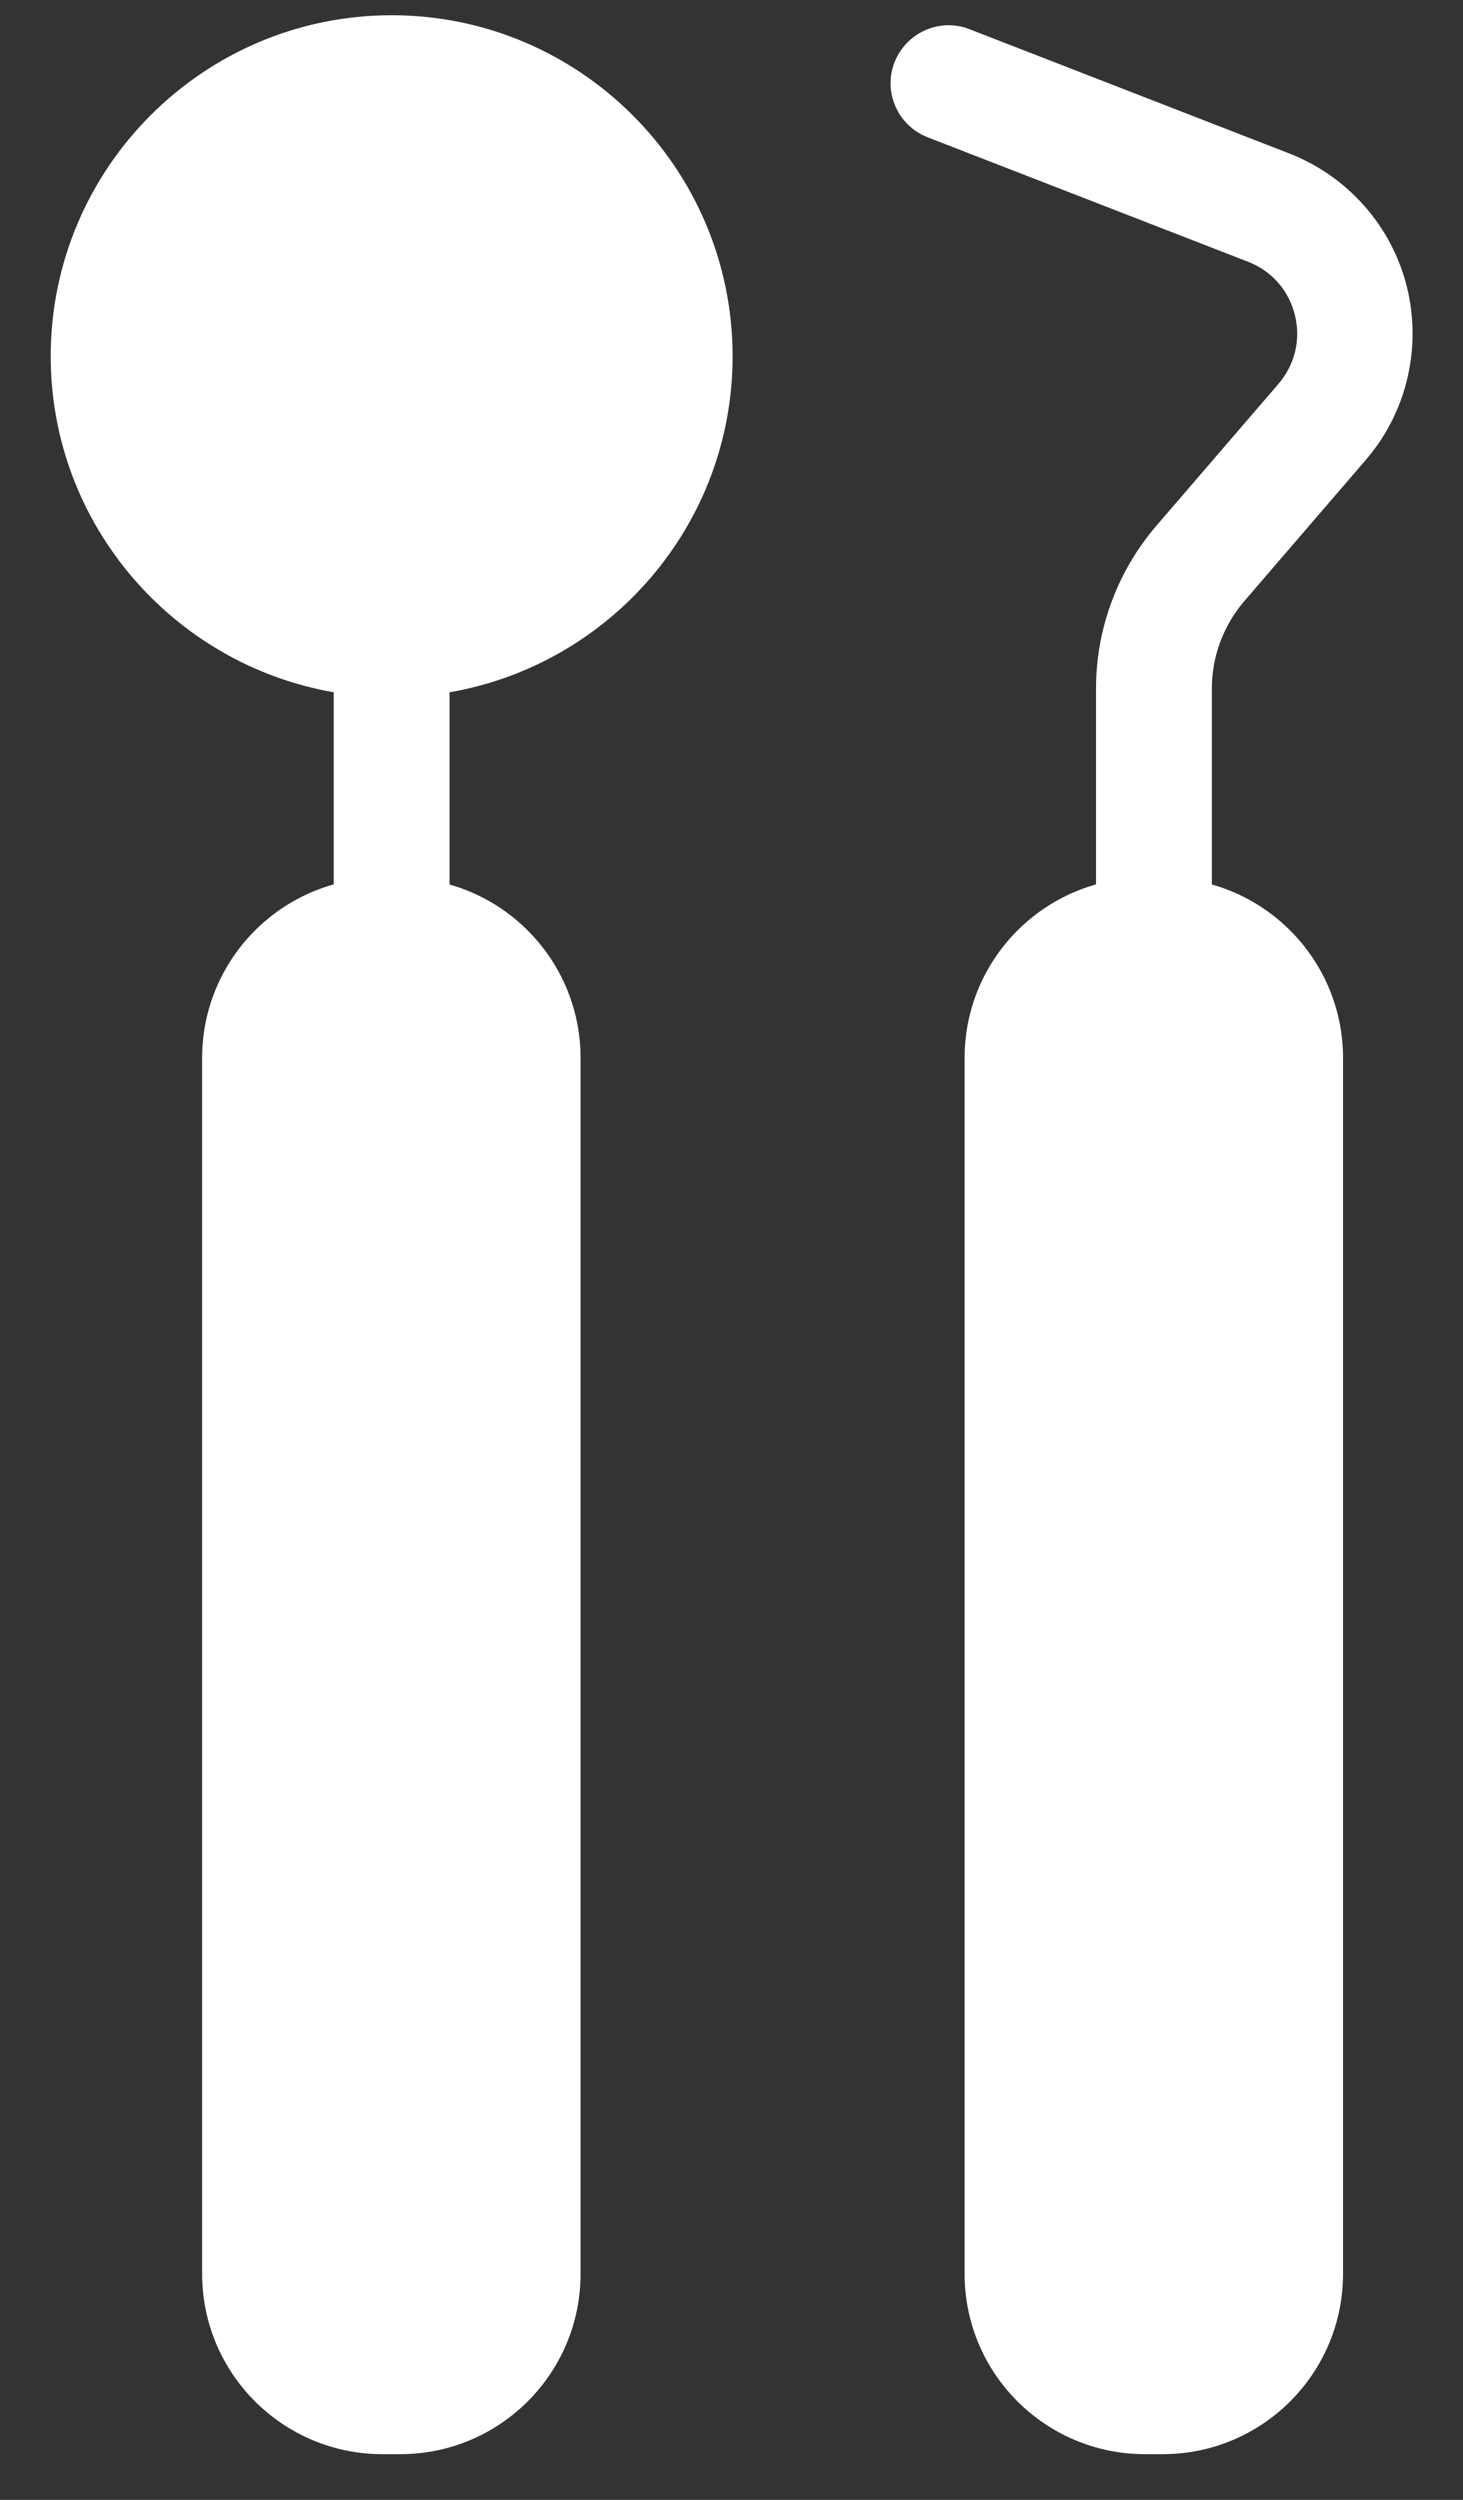
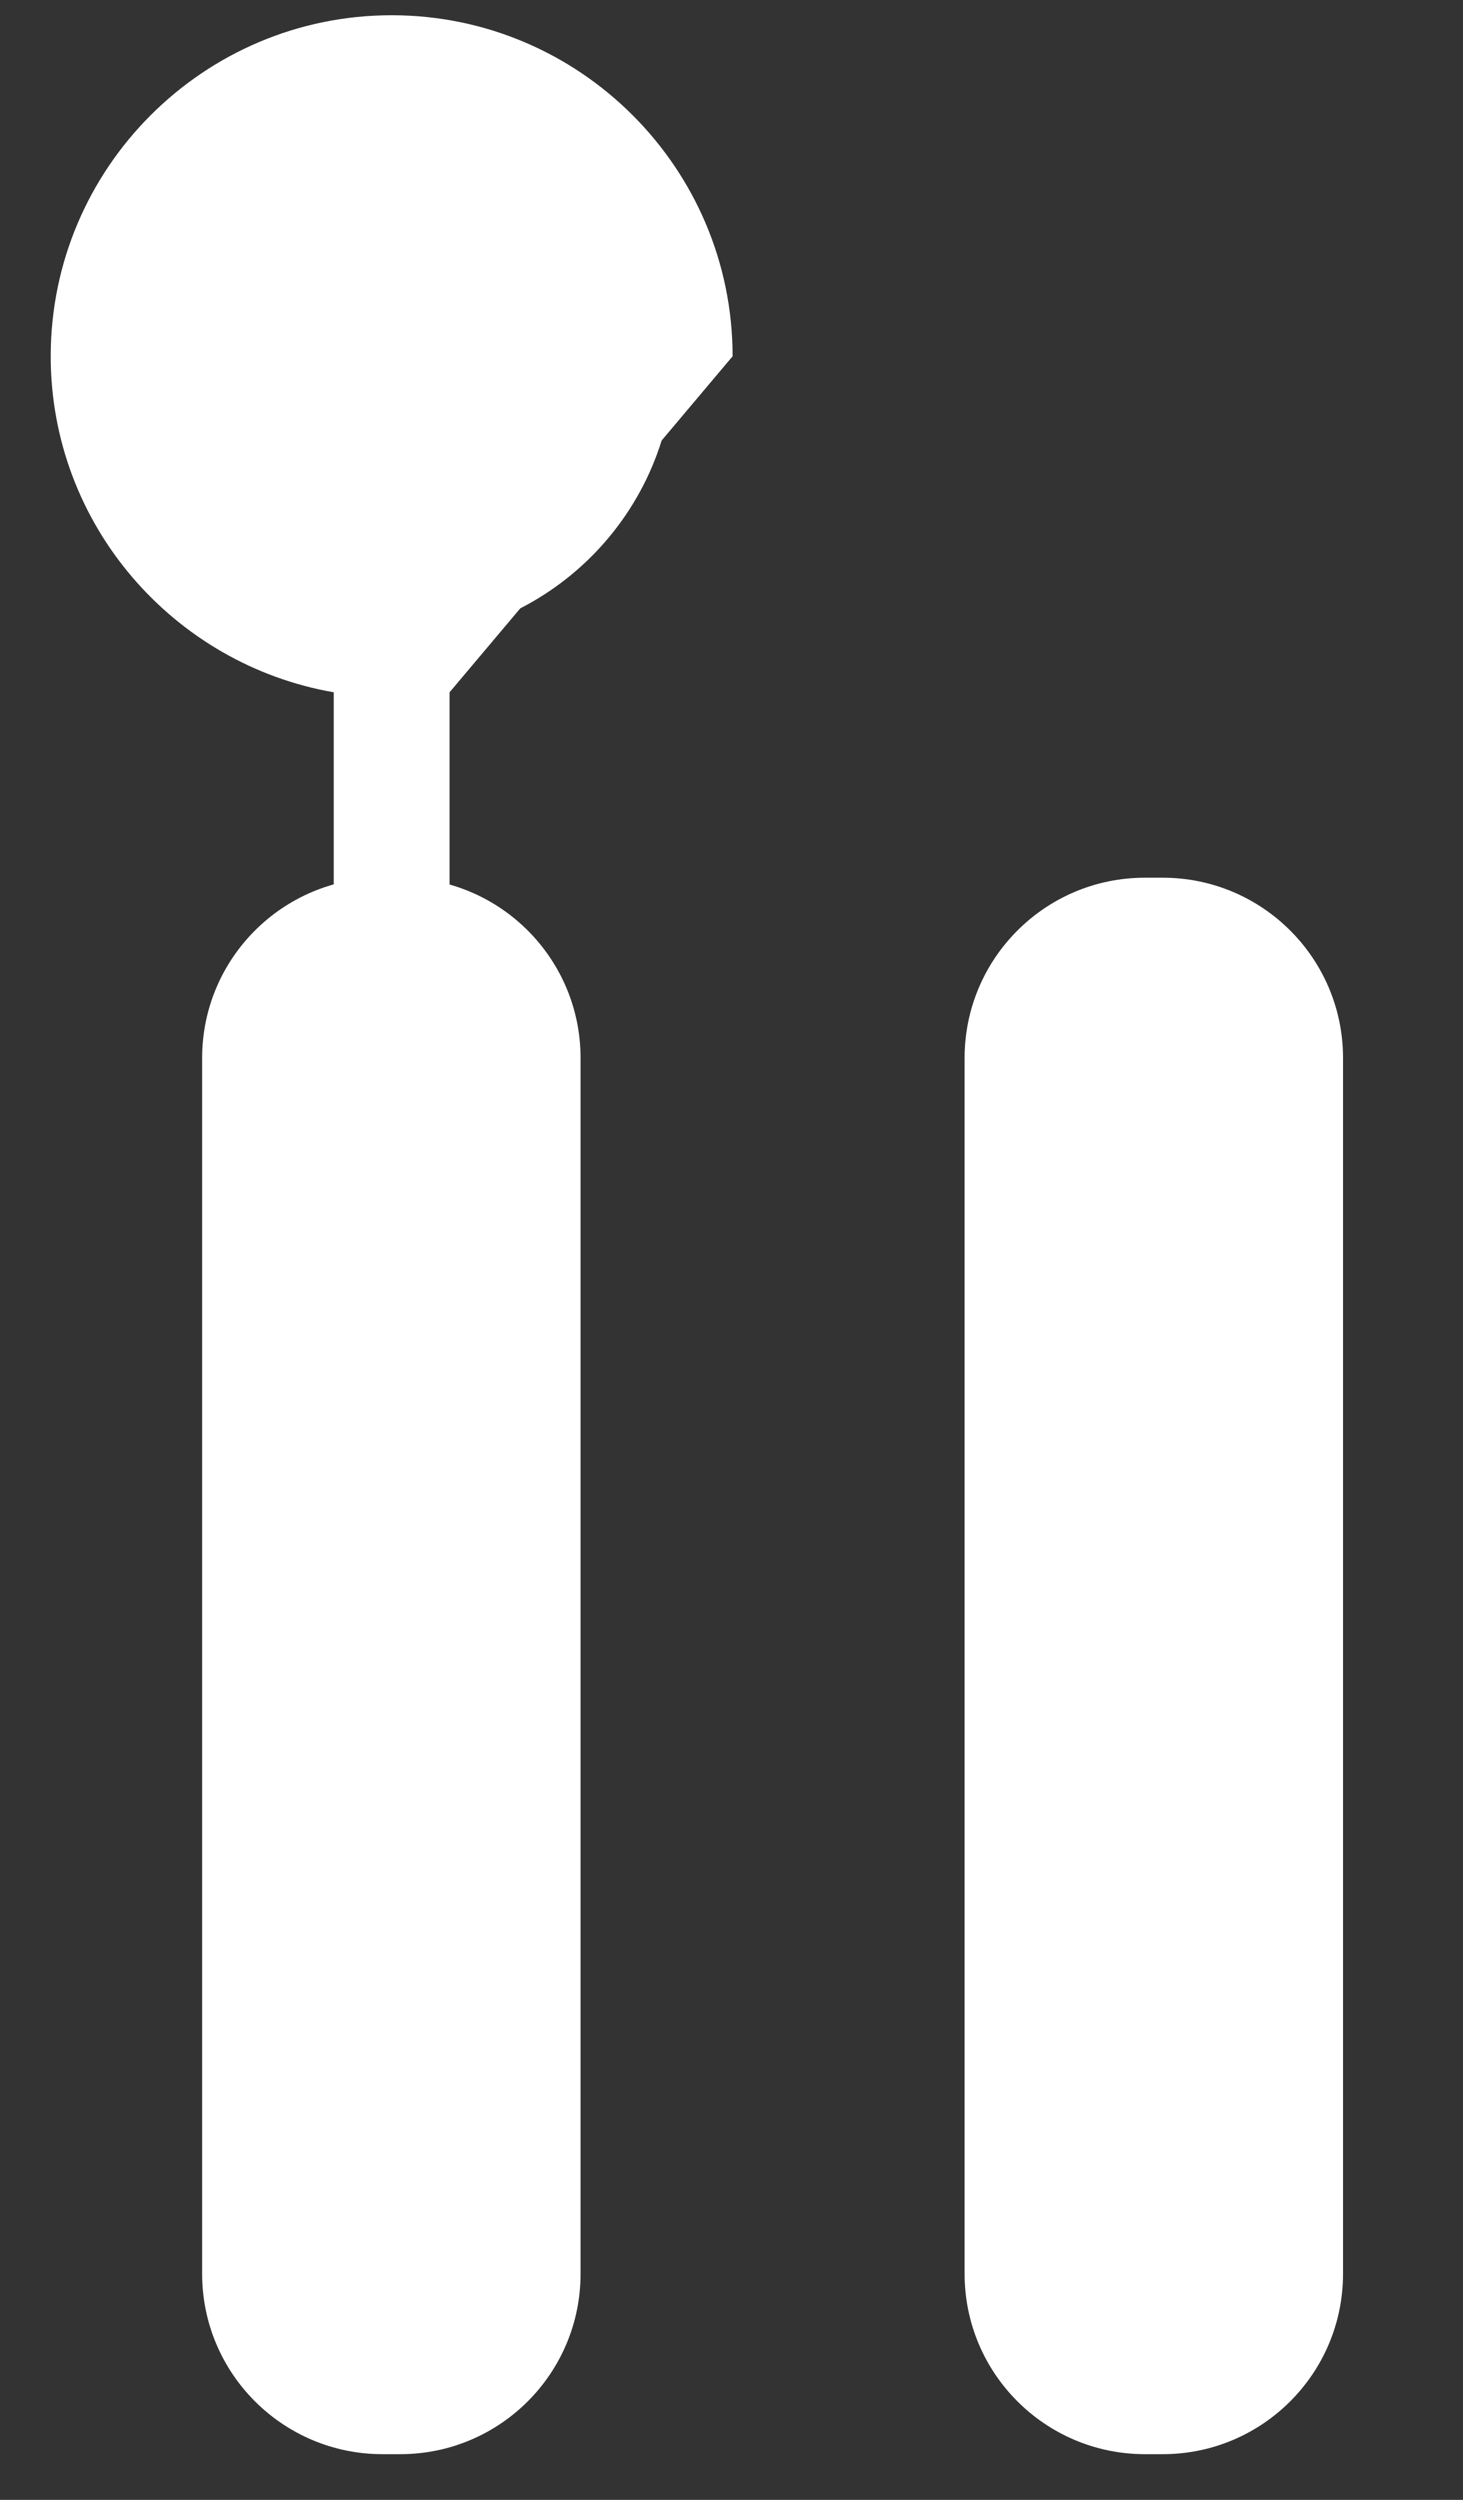
<svg xmlns="http://www.w3.org/2000/svg" width="24" height="41" viewBox="0 0 24 41" fill="none">
  <rect x="0" y="0" width="24" height="41" fill="#333333" stroke="none" />
  <path d="M6.42 10.486C8.984 10.486 11.063 8.407 11.063 5.843C11.063 3.279 8.984 1.2 6.42 1.2C3.856 1.2 1.777 3.279 1.777 5.843C1.777 8.407 3.856 10.486 6.42 10.486Z" fill="white" />
-   <path d="M12.018 5.843C12.018 2.758 9.51 0.25 6.425 0.25C3.34 0.25 0.832 2.758 0.832 5.843C0.832 8.605 2.846 10.898 5.475 11.354V15.452C5.475 15.978 5.899 16.402 6.425 16.402C6.951 16.402 7.375 15.978 7.375 15.452V11.354C10.01 10.898 12.018 8.605 12.018 5.843ZM6.425 9.536C4.385 9.536 2.732 7.876 2.732 5.843C2.732 3.81 4.392 2.15 6.425 2.15C8.458 2.15 10.118 3.81 10.118 5.843C10.118 7.876 8.458 9.536 6.425 9.536Z" fill="white" />
-   <path d="M18.93 15.762C18.404 15.762 17.98 15.338 17.98 14.812V11.291C17.98 10.309 18.335 9.359 18.974 8.618L20.97 6.299C21.242 5.983 21.343 5.571 21.242 5.166C21.141 4.76 20.862 4.443 20.469 4.291L15.218 2.252C14.73 2.062 14.483 1.511 14.674 1.023C14.864 0.535 15.415 0.288 15.902 0.478L21.153 2.518C22.11 2.892 22.832 3.709 23.079 4.703C23.326 5.698 23.079 6.762 22.407 7.541L20.412 9.859C20.07 10.258 19.88 10.765 19.88 11.291V14.812C19.88 15.338 19.456 15.762 18.93 15.762Z" fill="white" />
+   <path d="M12.018 5.843C12.018 2.758 9.51 0.25 6.425 0.25C3.34 0.25 0.832 2.758 0.832 5.843C0.832 8.605 2.846 10.898 5.475 11.354V15.452C5.475 15.978 5.899 16.402 6.425 16.402C6.951 16.402 7.375 15.978 7.375 15.452V11.354ZM6.425 9.536C4.385 9.536 2.732 7.876 2.732 5.843C2.732 3.81 4.392 2.15 6.425 2.15C8.458 2.15 10.118 3.81 10.118 5.843C10.118 7.876 8.458 9.536 6.425 9.536Z" fill="white" />
  <path d="M6.566 14.395H6.274C4.641 14.395 3.316 15.719 3.316 17.352V37.292C3.316 38.926 4.641 40.25 6.274 40.25H6.566C8.2 40.25 9.524 38.926 9.524 37.292V17.352C9.524 15.719 8.2 14.395 6.566 14.395Z" fill="white" />
  <path d="M19.074 14.395H18.782C17.149 14.395 15.824 15.719 15.824 17.352V37.292C15.824 38.926 17.149 40.25 18.782 40.25H19.074C20.707 40.25 22.032 38.926 22.032 37.292V17.352C22.032 15.719 20.707 14.395 19.074 14.395Z" fill="white" />
</svg>